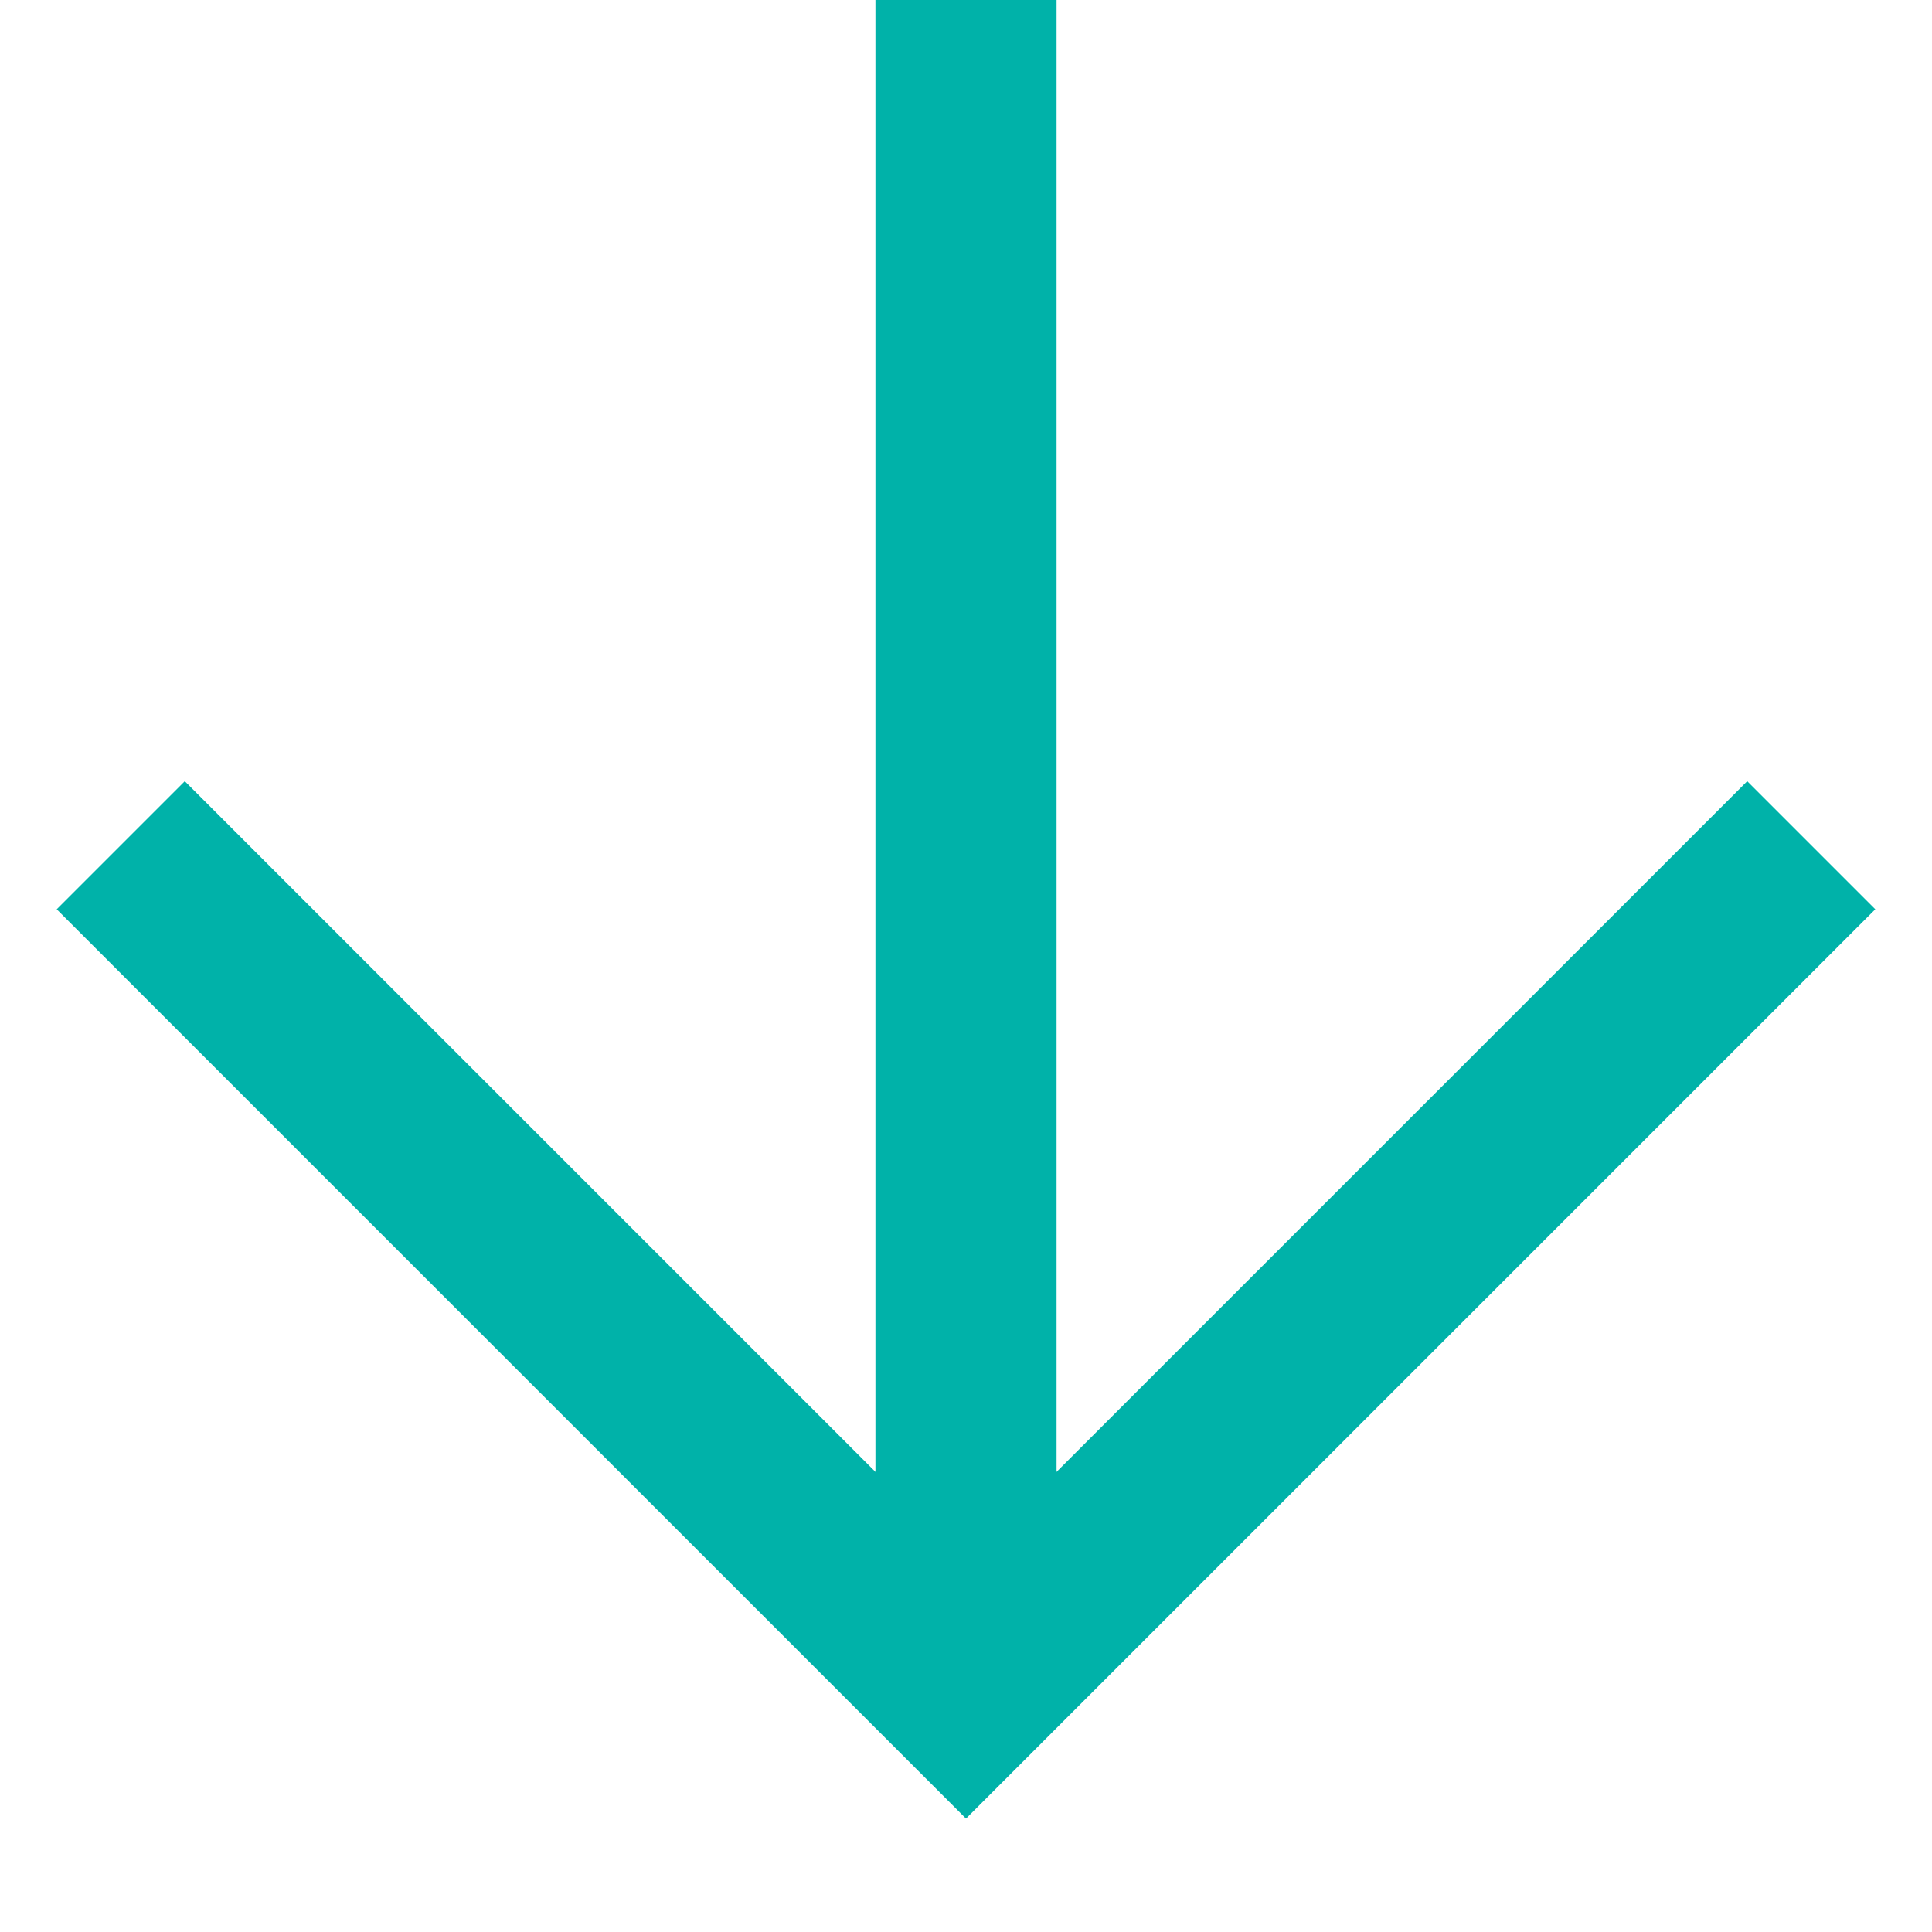
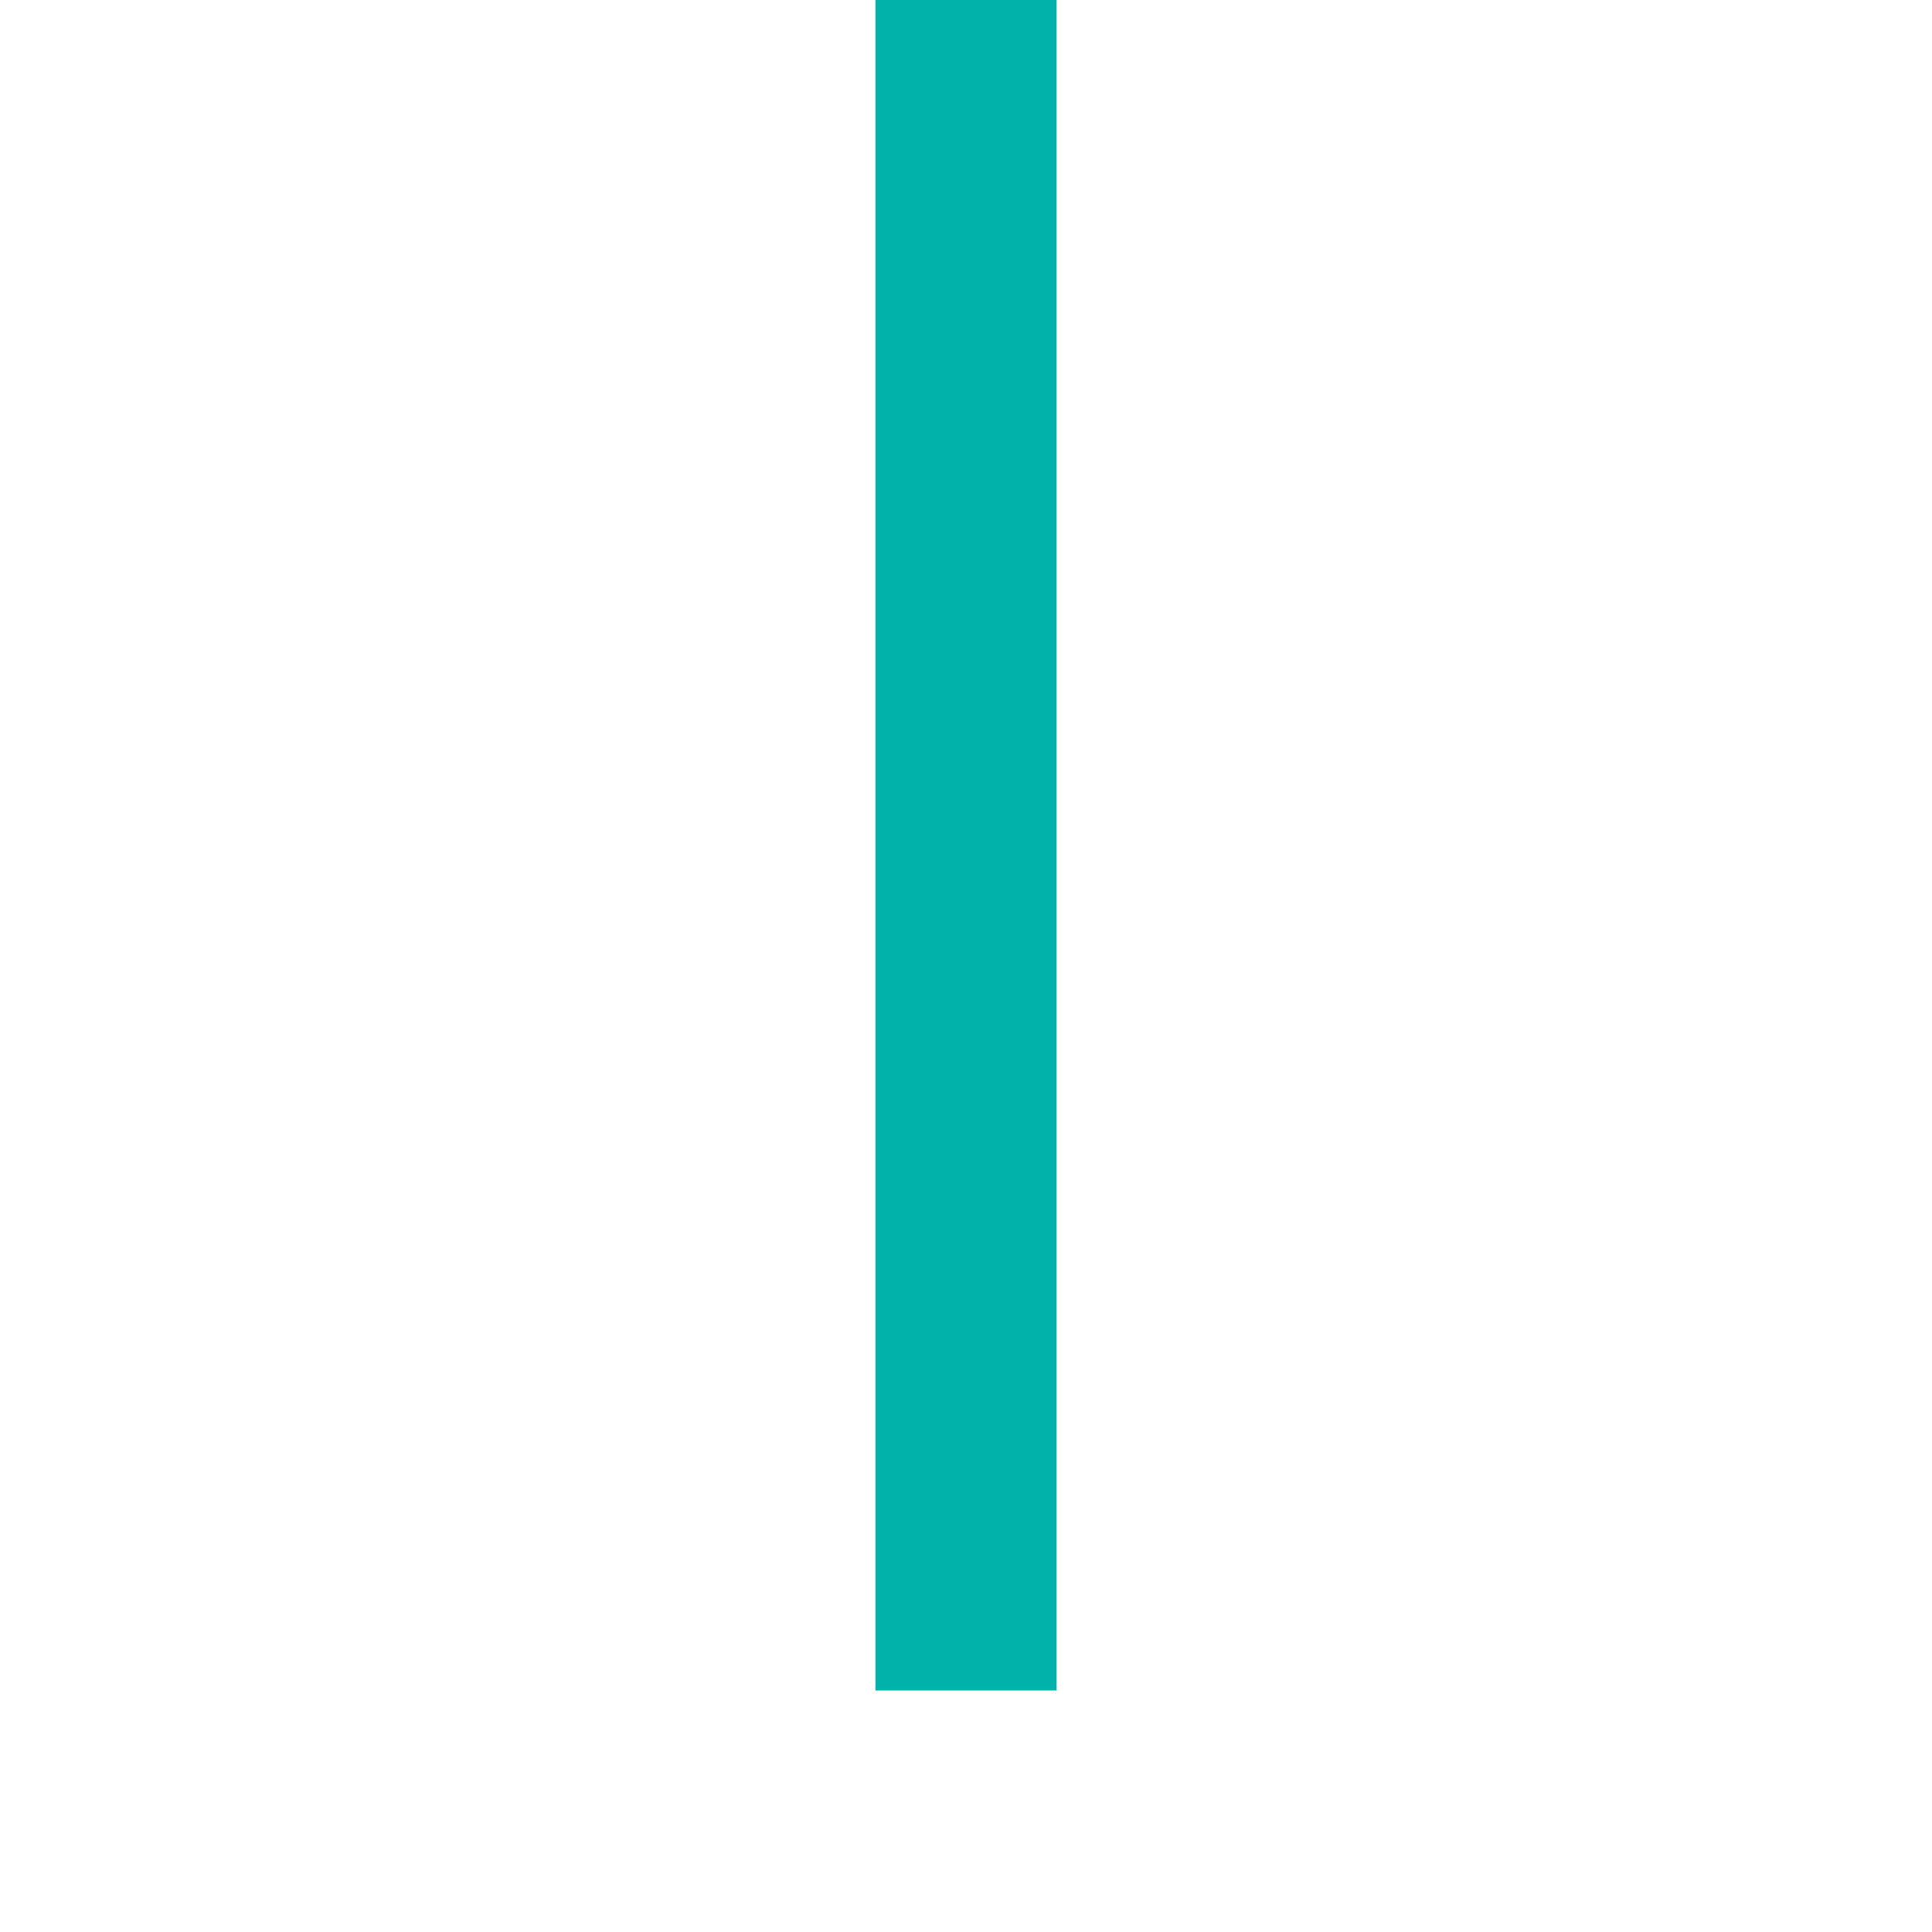
<svg xmlns="http://www.w3.org/2000/svg" width="16" height="16" viewBox="0 0 16 16" fill="none">
  <path d="M8 0L8 14" stroke="#00B2A9" stroke-width="1.5" />
-   <path d="M15 7L8 14L1 7" stroke="#00B2A9" stroke-width="1.5" />
</svg>